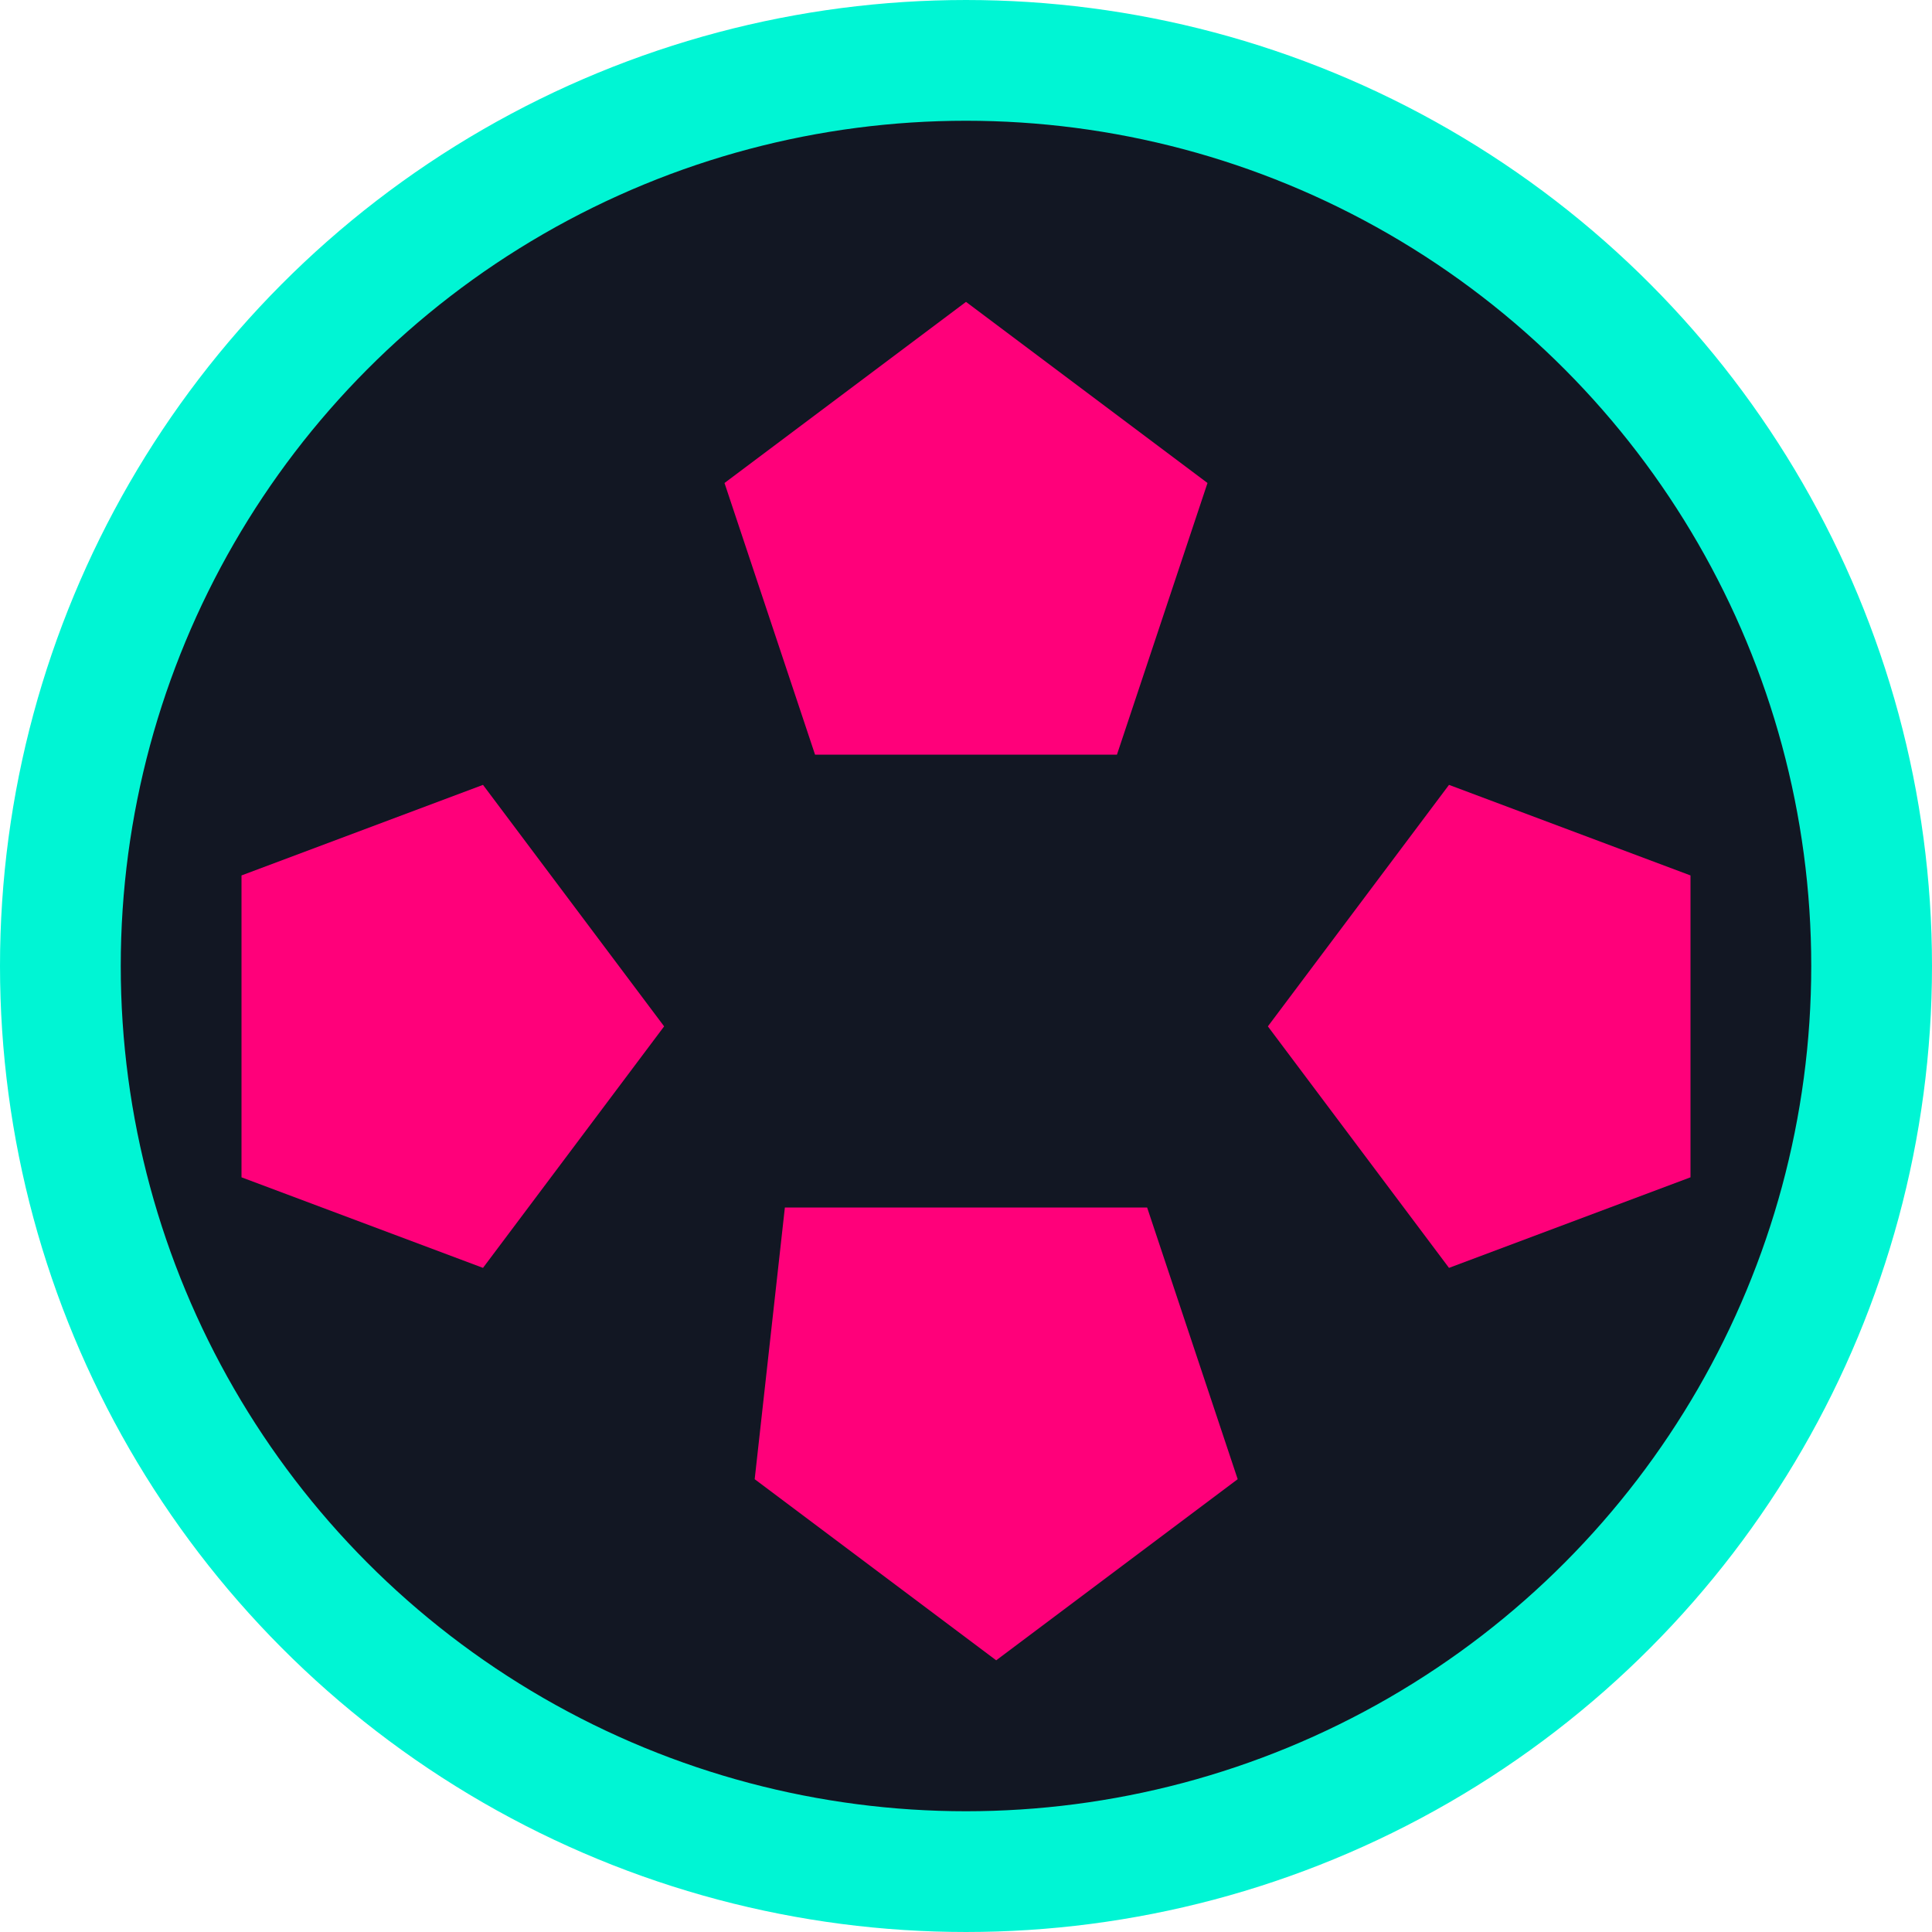
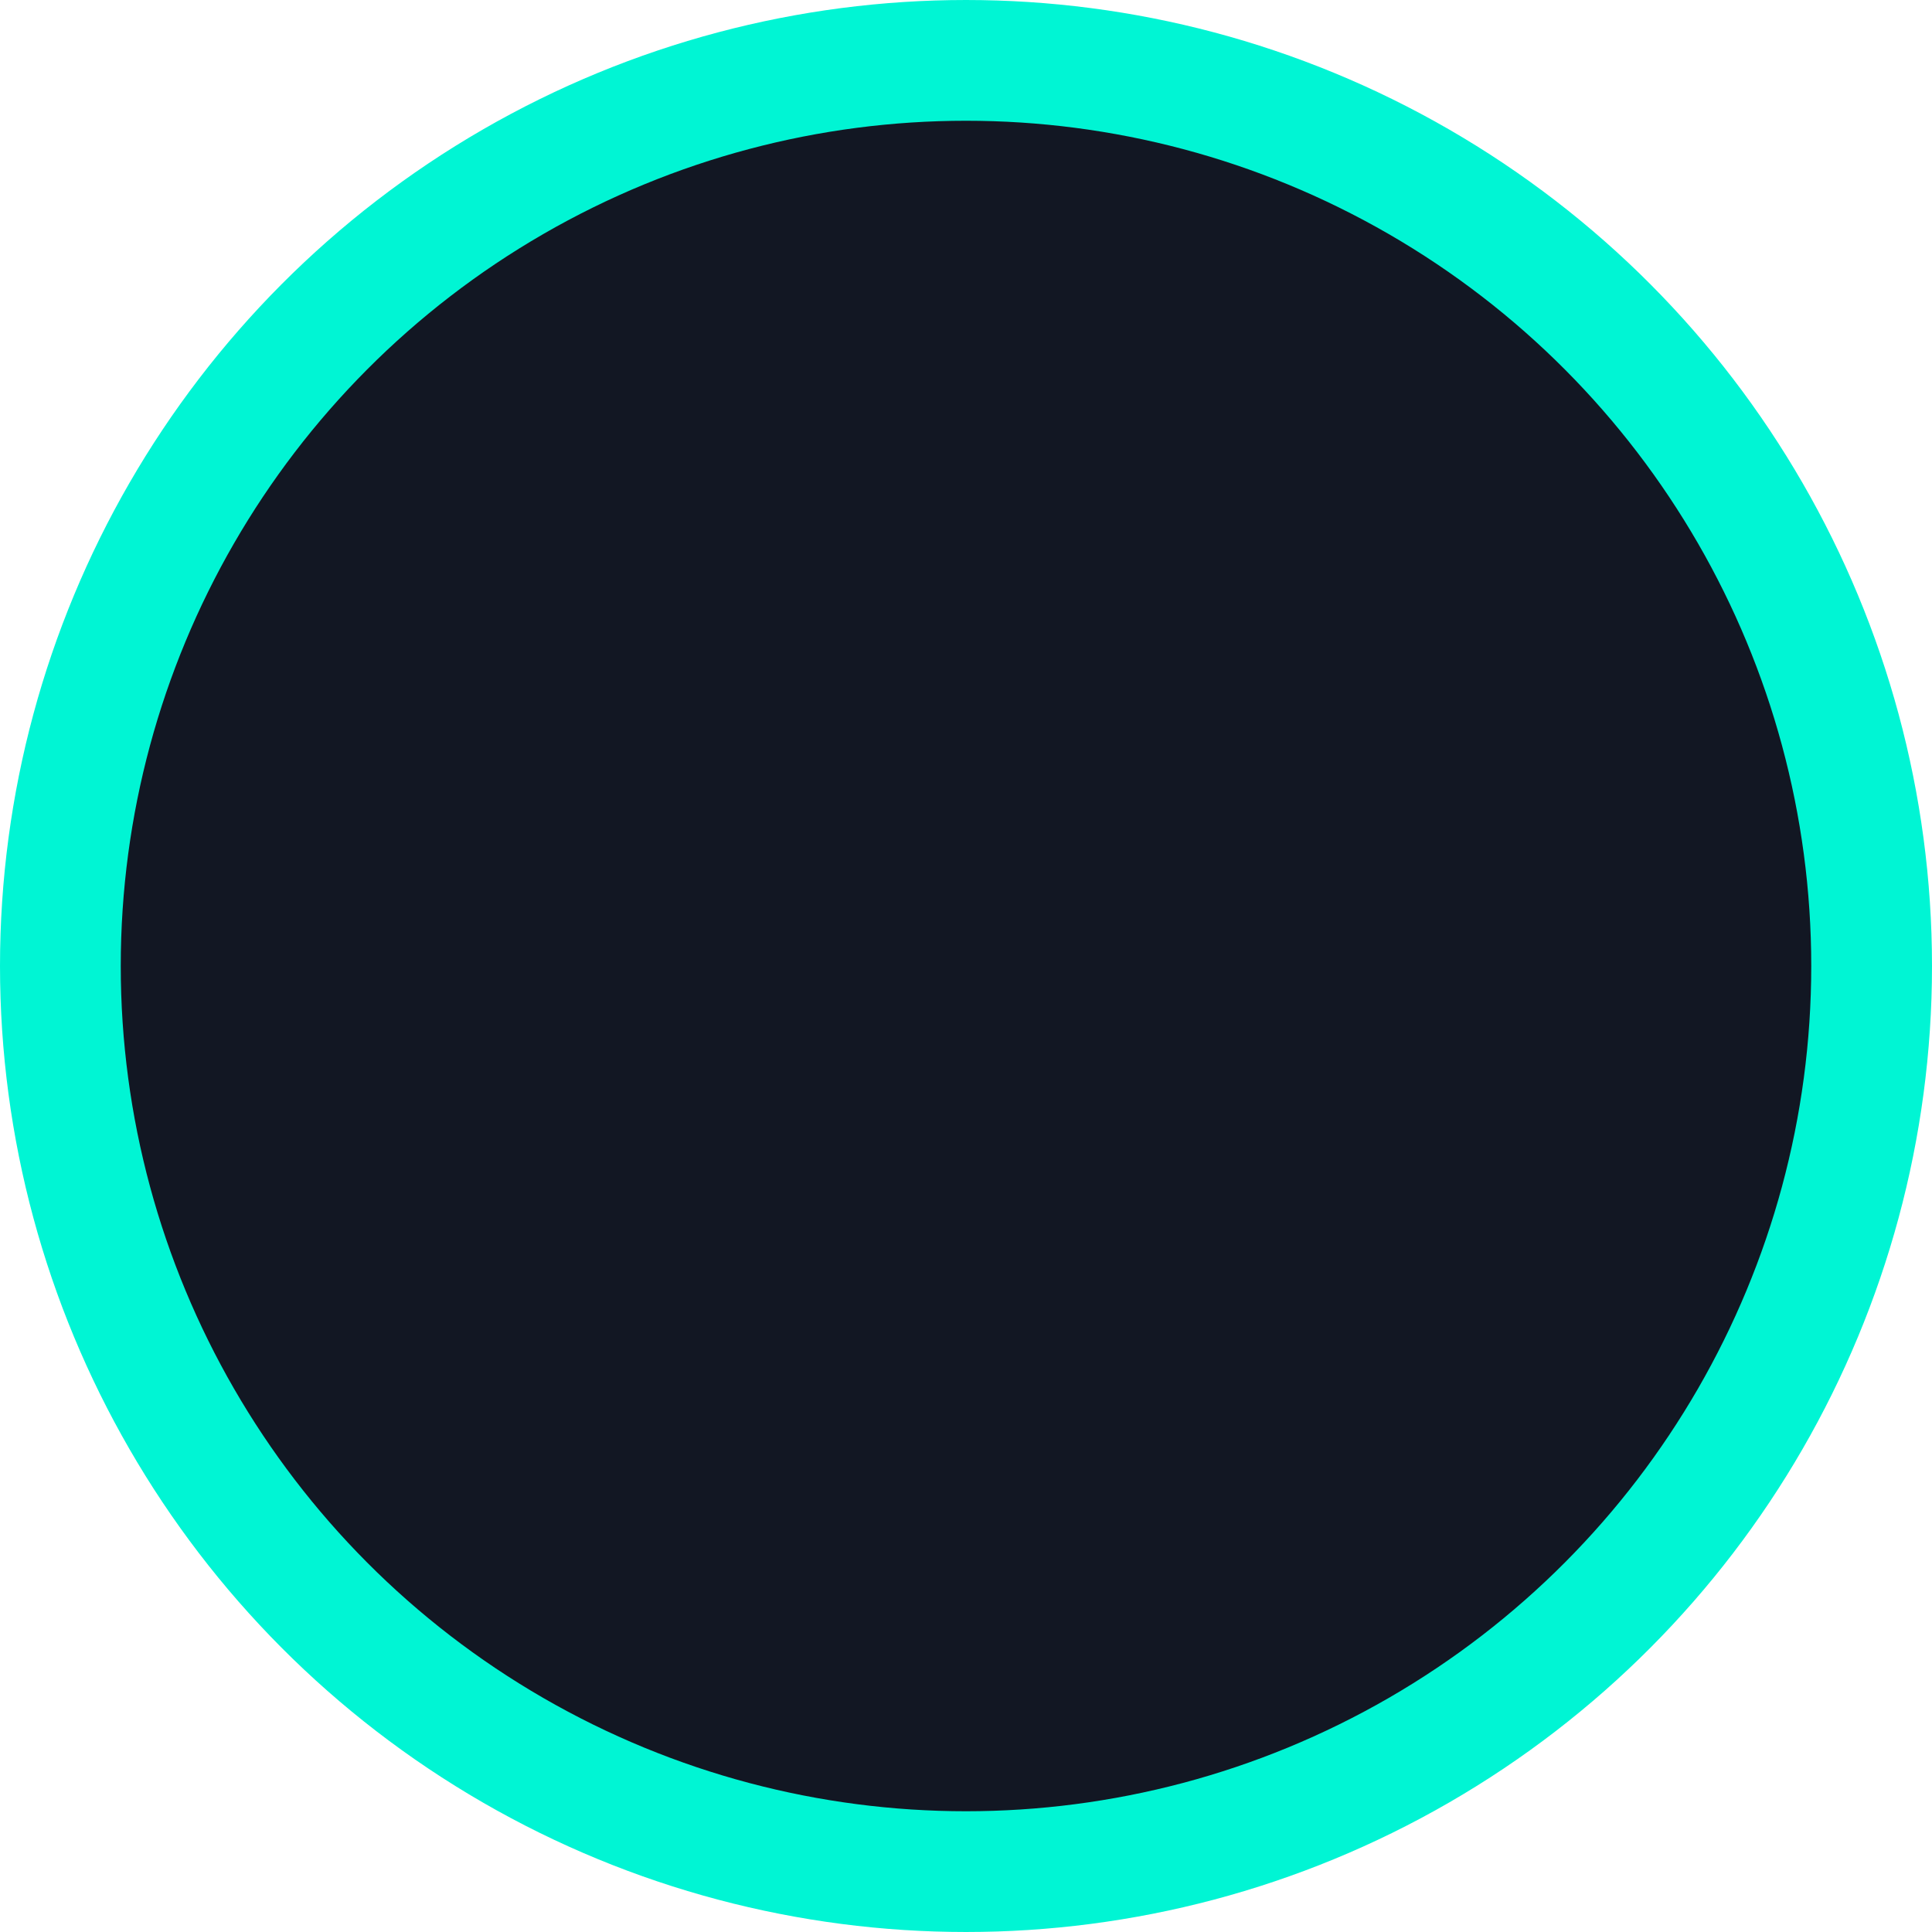
<svg xmlns="http://www.w3.org/2000/svg" viewBox="0 0 64 64">
  <circle cx="32" cy="32" r="30" fill="#121723" stroke="#00f5d4" stroke-width="4" />
-   <path d="M32 10l8 6-3 9h-10l-3-9zM16 26l6 8-6 8-8-3v-10zM48 26l8 3v10l-8 3-6-8zM26 40h12l3 9-8 6-8-6z" fill="#ff007a" />
</svg>